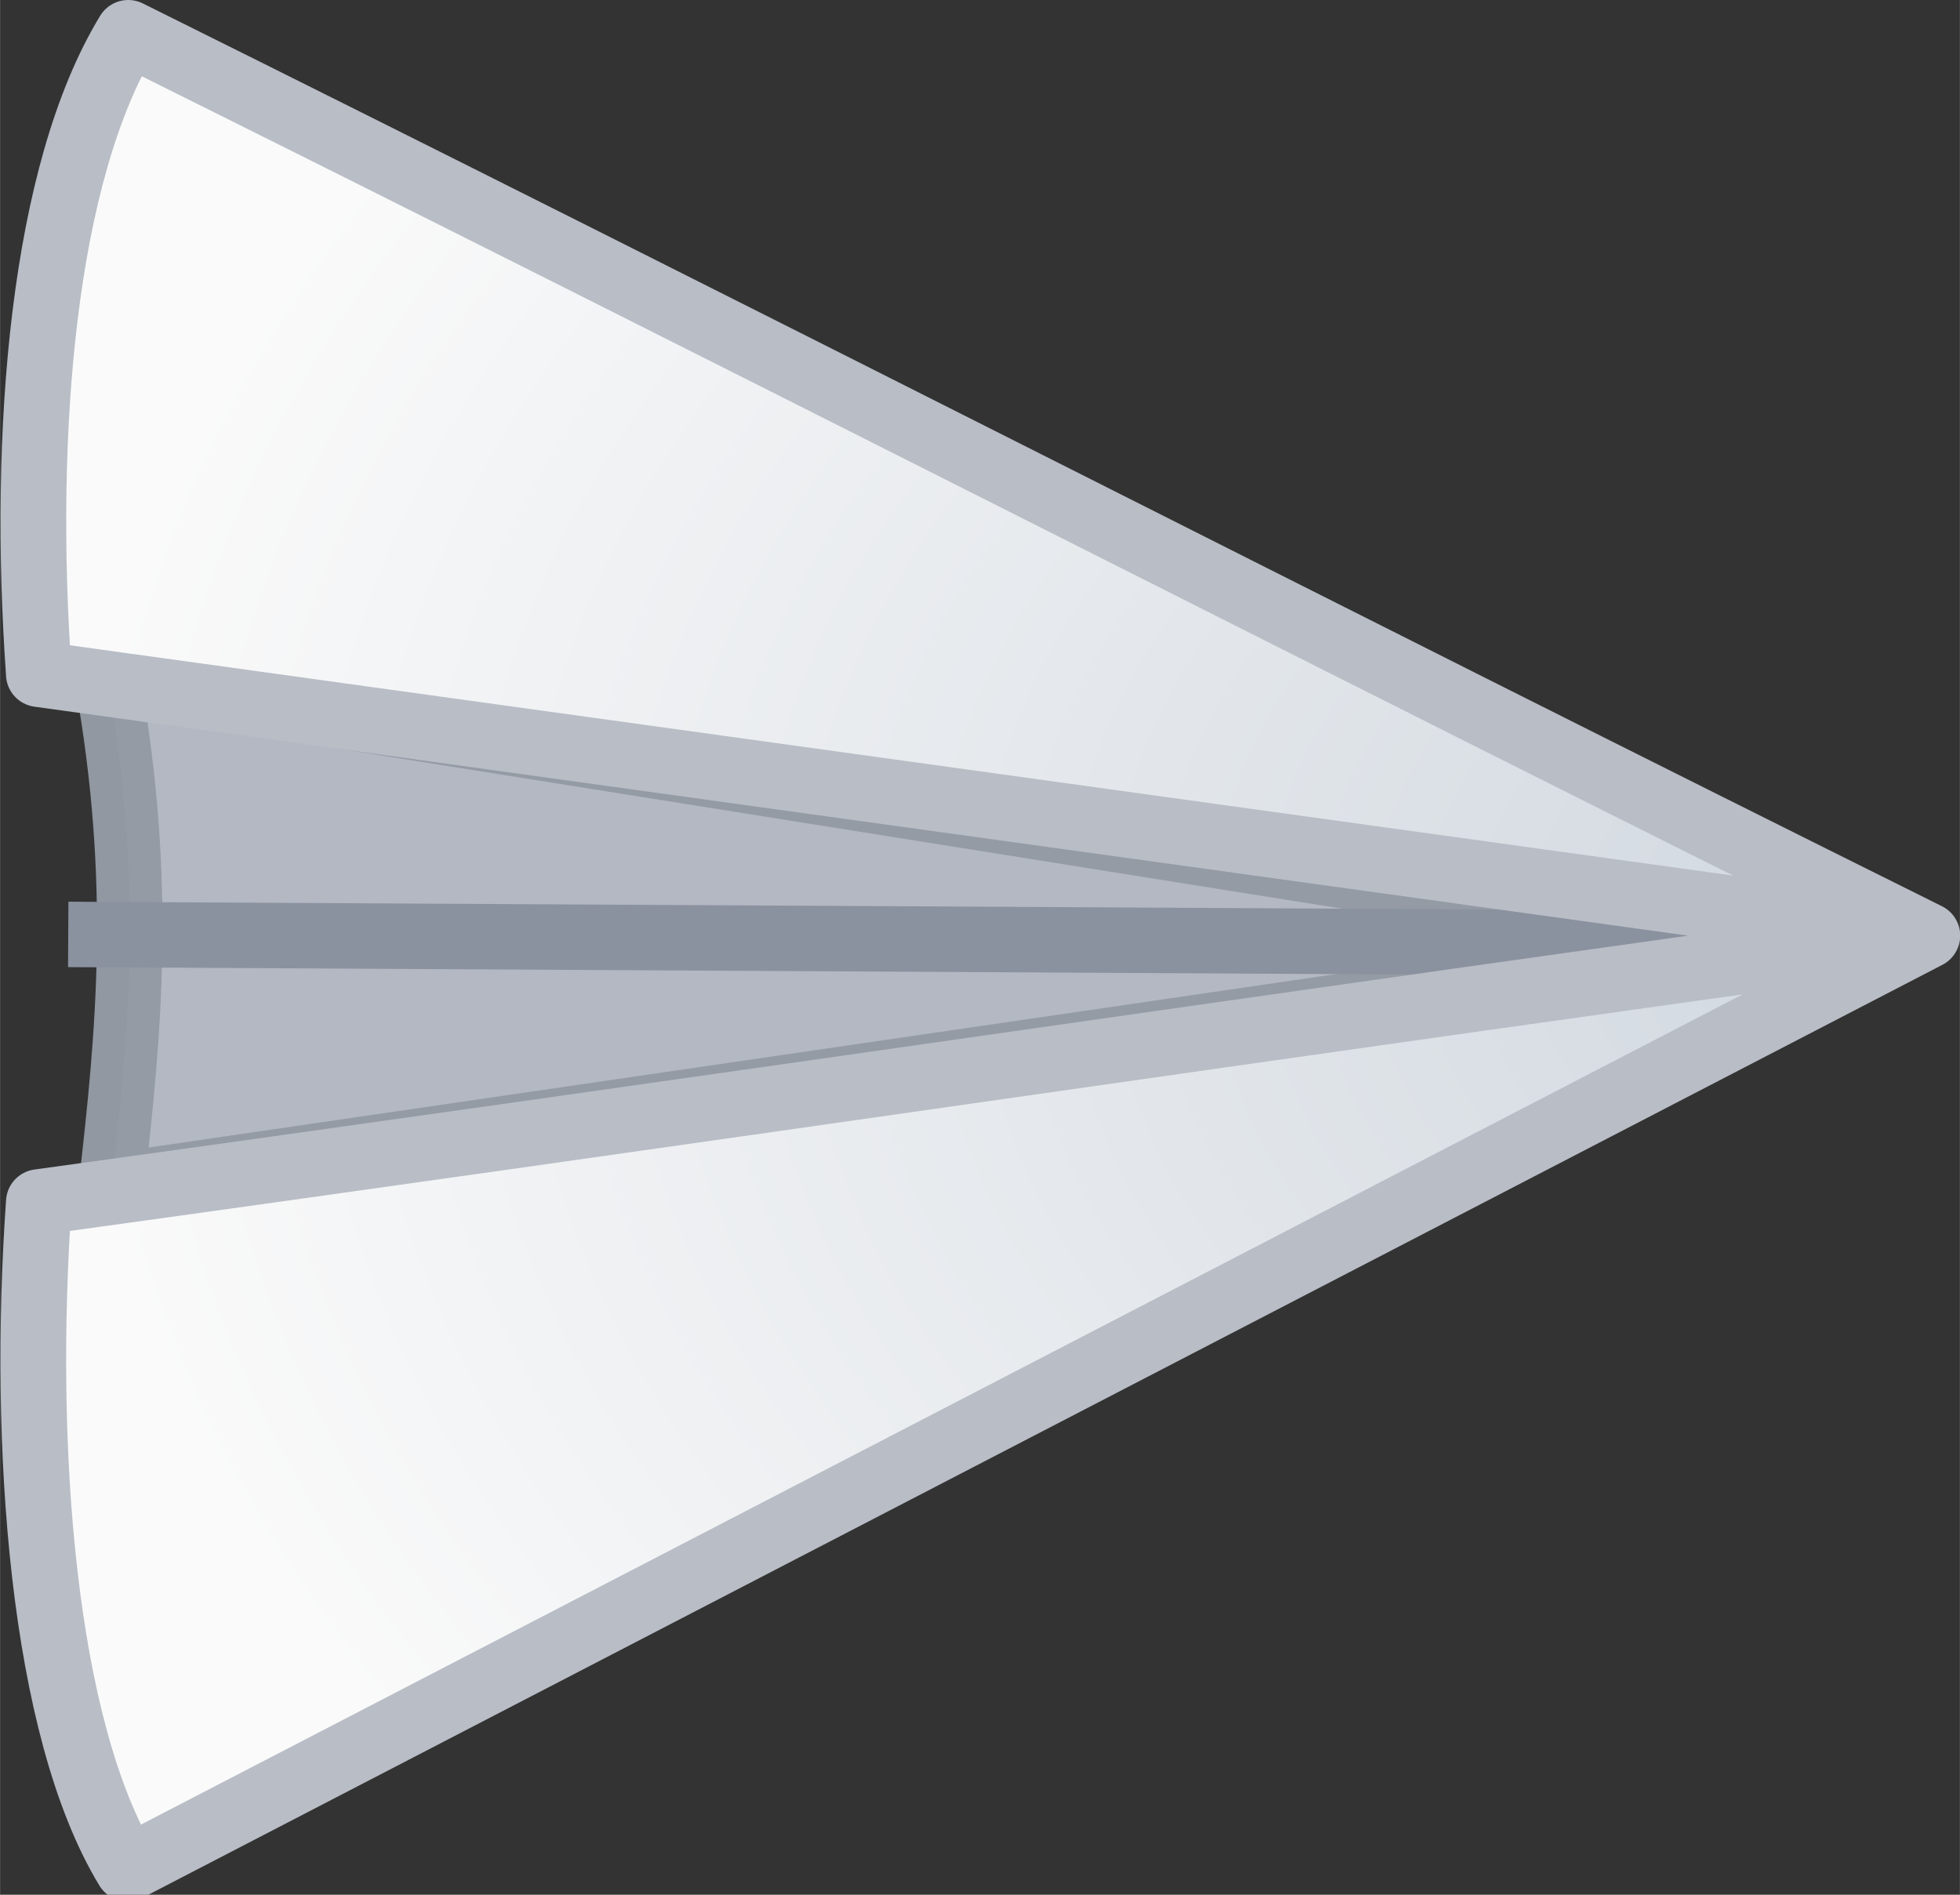
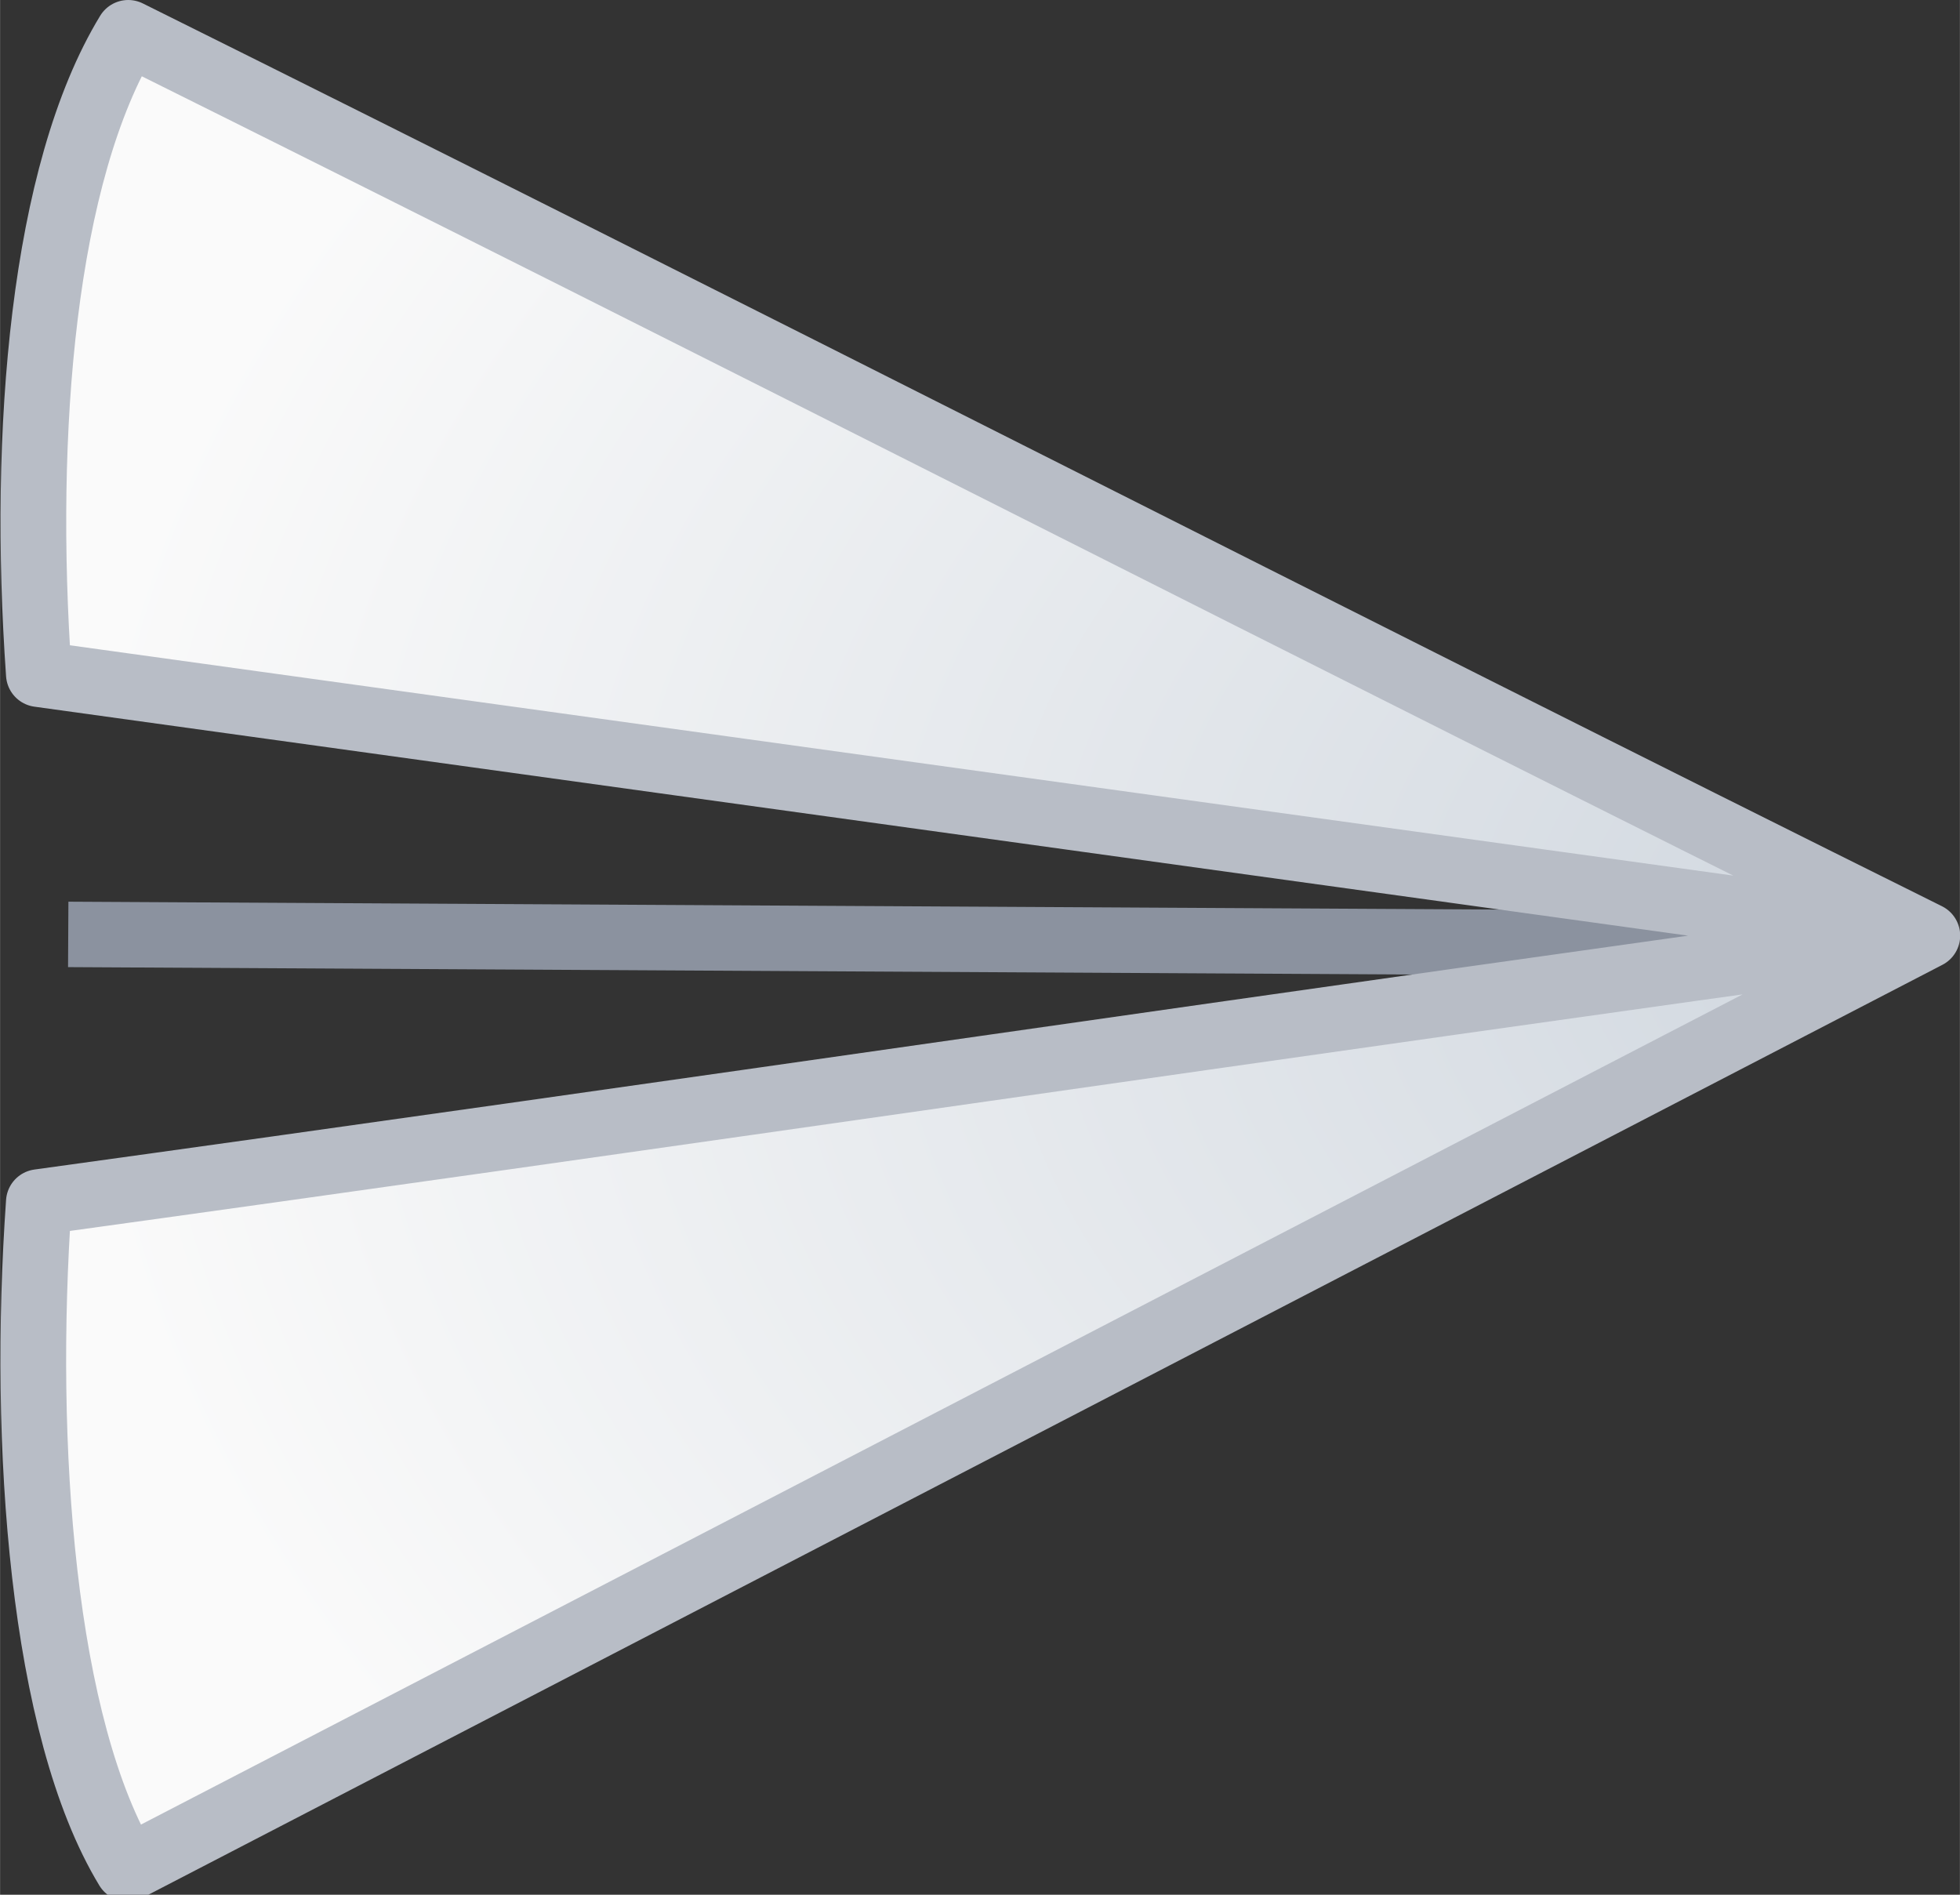
<svg xmlns="http://www.w3.org/2000/svg" xmlns:ns1="http://www.inkscape.org/namespaces/inkscape" xmlns:ns2="http://sodipodi.sourceforge.net/DTD/sodipodi-0.dtd" xmlns:ns3="http://www.openswatchbook.org/uri/2009/osb" xmlns:xlink="http://www.w3.org/1999/xlink" width="30" height="29" viewBox="0 0 7.937 7.673" version="1.1" id="svg8" ns1:version="1.0.1 (3bc2e813f5, 2020-09-07)" ns2:docname="airplane.svg">
  <rect x="0" y="0" width="7.937" height="7.673" fill="#333333" stroke="none" />
  <defs id="defs2">
    <linearGradient id="linearGradient4204" ns3:paint="gradient">
      <stop style="stop-color:#d0d7df;stop-opacity:1" offset="0" id="stop4200" />
      <stop style="stop-color:#fafafa;stop-opacity:1" offset="1" id="stop4202" />
    </linearGradient>
    <radialGradient ns1:collect="always" xlink:href="#linearGradient4204" id="radialGradient4198" cx="0.815" cy="2.996" fx="0.815" fy="2.996" r="3.969" gradientTransform="matrix(0.001,-1.455,1.897,0.001,2.12,4.972)" gradientUnits="userSpaceOnUse" />
  </defs>
  <ns2:namedview id="base" pagecolor="#ffffff" bordercolor="#666666" borderopacity="1.0" ns1:pageopacity="0.0" ns1:pageshadow="2" ns1:zoom="22.627417" ns1:cx="11.259032" ns1:cy="14.203259" ns1:document-units="px" ns1:current-layer="layer3" ns1:document-rotation="0" showgrid="false" units="px" ns1:pagecheckerboard="true" ns1:window-width="1920" ns1:window-height="1027" ns1:window-x="1912" ns1:window-y="22" ns1:window-maximized="1" />
  <g ns1:groupmode="layer" id="layer3" ns1:label="bottom" style="display:inline;opacity:0.926">
-     <path style="fill:#bcc2ce;fill-opacity:1;stroke:#9aa1ad;stroke-width:0.265;stroke-linecap:round;stroke-linejoin:miter;stroke-miterlimit:4;stroke-dasharray:none;stroke-opacity:0.984;paint-order:stroke markers fill" d="m 0.434,2.748 c 0.149,0.828 0.086,1.445 0.017,2.055 L 7.168,3.822 Z" id="path4135" ns2:nodetypes="cccc" />
    <path style="fill:none;fill-opacity:1;stroke:#9199a7;stroke-width:0.265;stroke-linecap:butt;stroke-linejoin:miter;stroke-miterlimit:4;stroke-dasharray:none;stroke-opacity:1;paint-order:normal" d="m 0.276,3.784 6.892,0.038" id="path4137" ns2:nodetypes="cc" />
  </g>
  <g ns1:groupmode="layer" id="layer4" ns1:label="wing" style="display:inline">
    <path id="path4140" style="fill:url(#radialGradient4198);fill-opacity:1;fill-rule:nonzero;stroke:#b8bdc6;stroke-width:0.266;stroke-linecap:butt;stroke-linejoin:round;stroke-miterlimit:4;stroke-dasharray:none;stroke-opacity:1;paint-order:stroke markers fill" d="M 0.519,0.133 C 0.173,0.702 0.088,1.748 0.157,2.73 L 7.805,3.789 C 5.346,2.567 2.978,1.355 0.519,0.133 Z M 7.805,3.789 C 5.225,4.144 2.737,4.512 0.157,4.868 0.088,5.851 0.17,6.997 0.516,7.567 Z" ns2:nodetypes="cccccccc" />
  </g>
</svg>